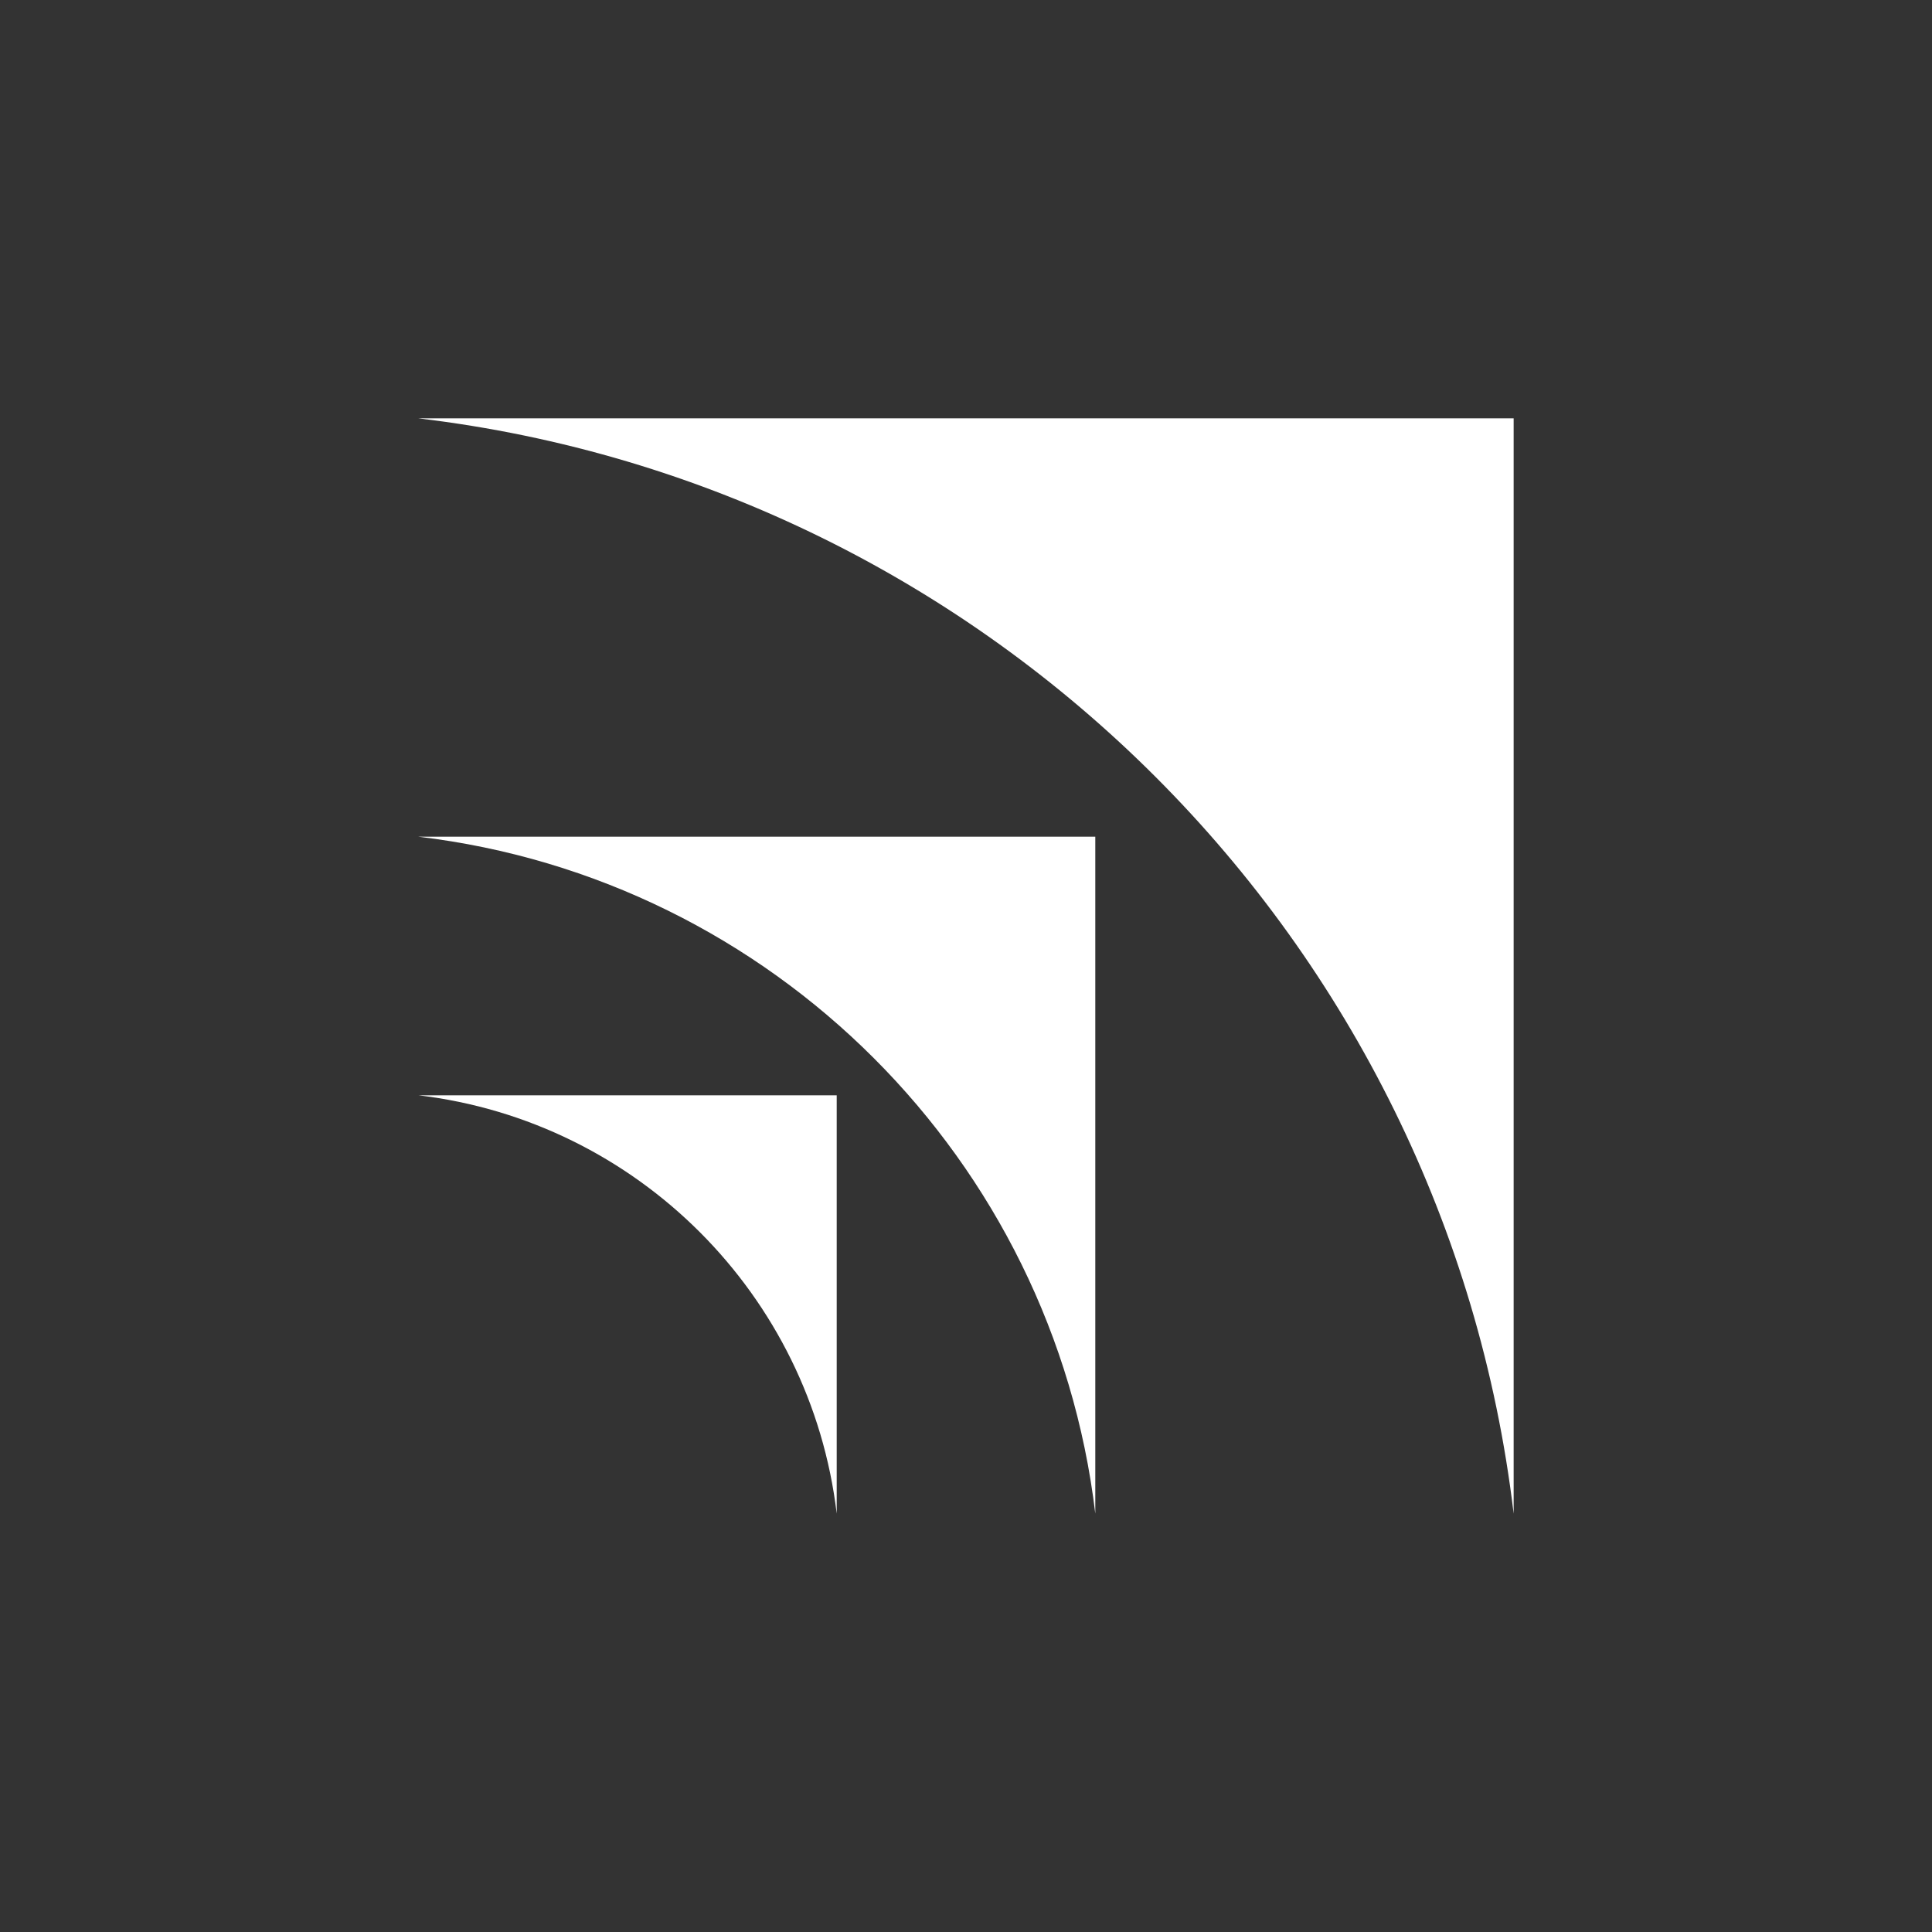
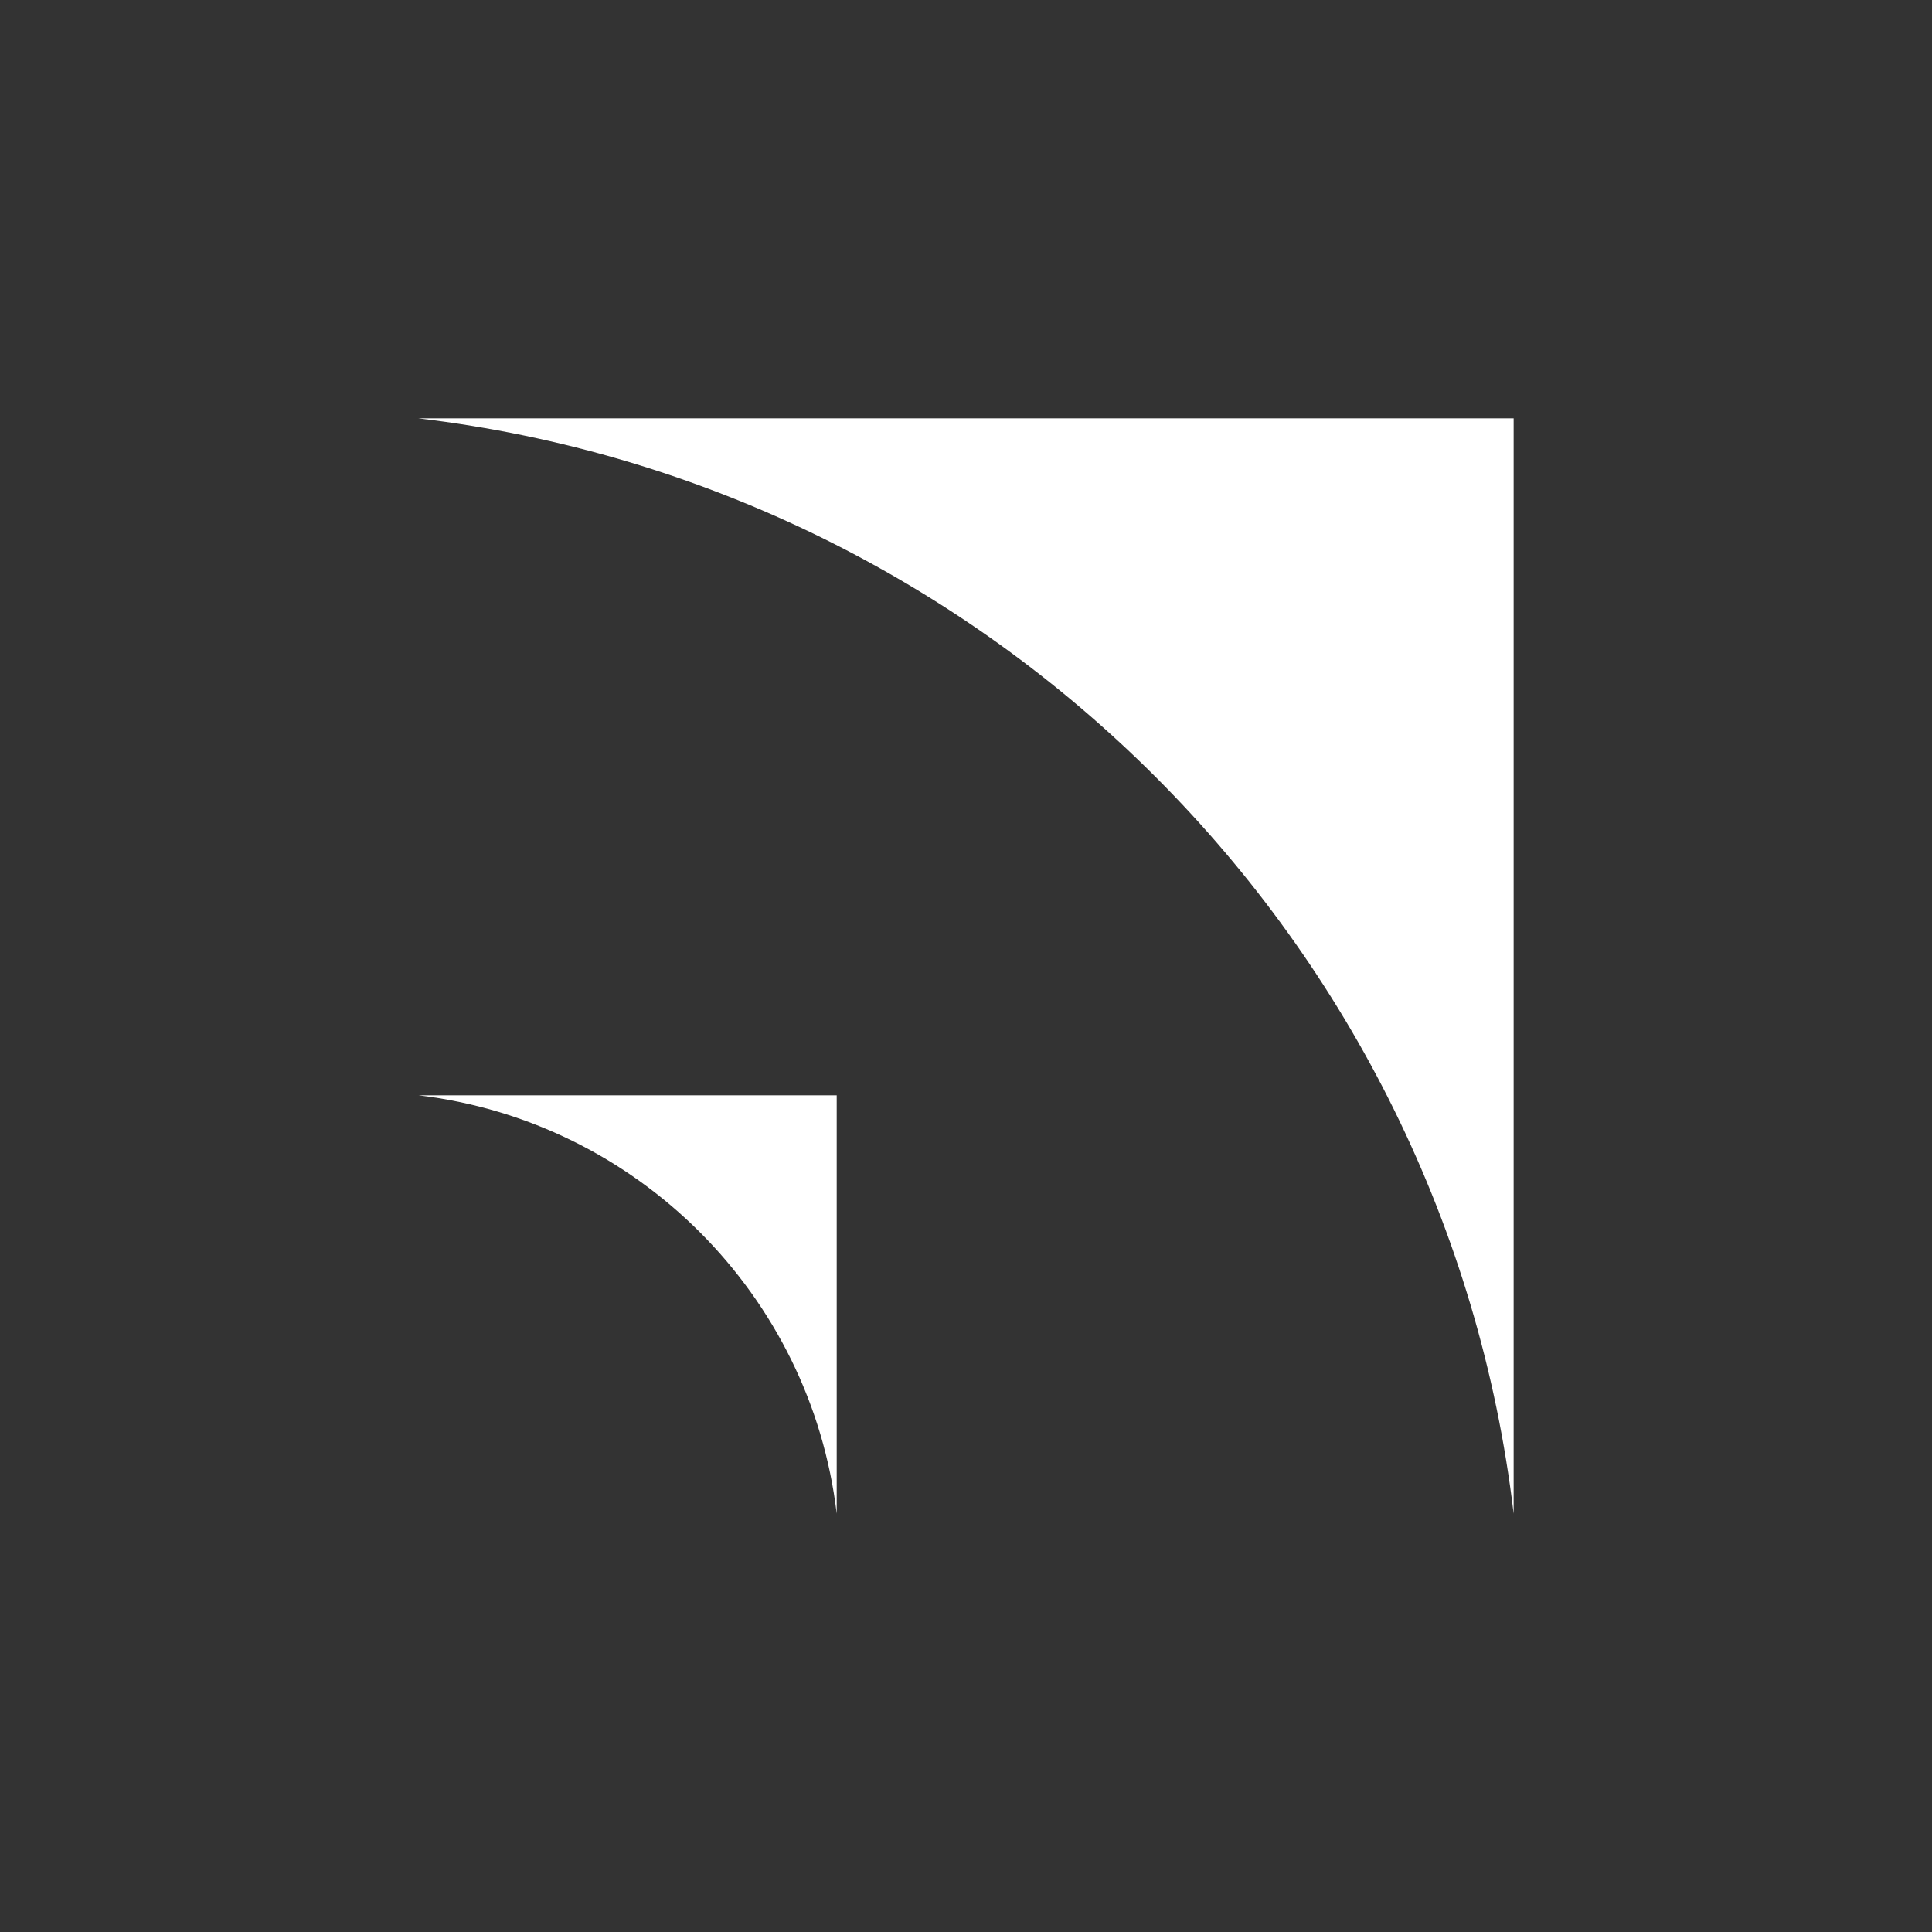
<svg xmlns="http://www.w3.org/2000/svg" id="Layer_2" data-name="Layer 2" viewBox="0 0 209.8 209.8">
  <rect x="0" y="0" width="209.8" height="209.8" fill="#333333" stroke="none" />
  <defs>
    <style>.cls-1{fill:#fff}</style>
  </defs>
  <g id="Layer_1-2" data-name="Layer 1">
    <path d="M0 0h209.8v209.8H0z" style="fill:none" />
    <path d="M164.37 164.37V45.43H45.43c62.21 7.39 111.55 56.72 118.94 118.94Z" class="cls-1" />
-     <path d="M118.94 164.37V90.86H45.43c38.45 4.56 68.94 35.06 73.51 73.51Z" class="cls-1" />
    <path d="M90.86 164.37v-45.43H45.43c23.76 2.82 42.61 21.67 45.43 45.43Z" class="cls-1" />
  </g>
</svg>